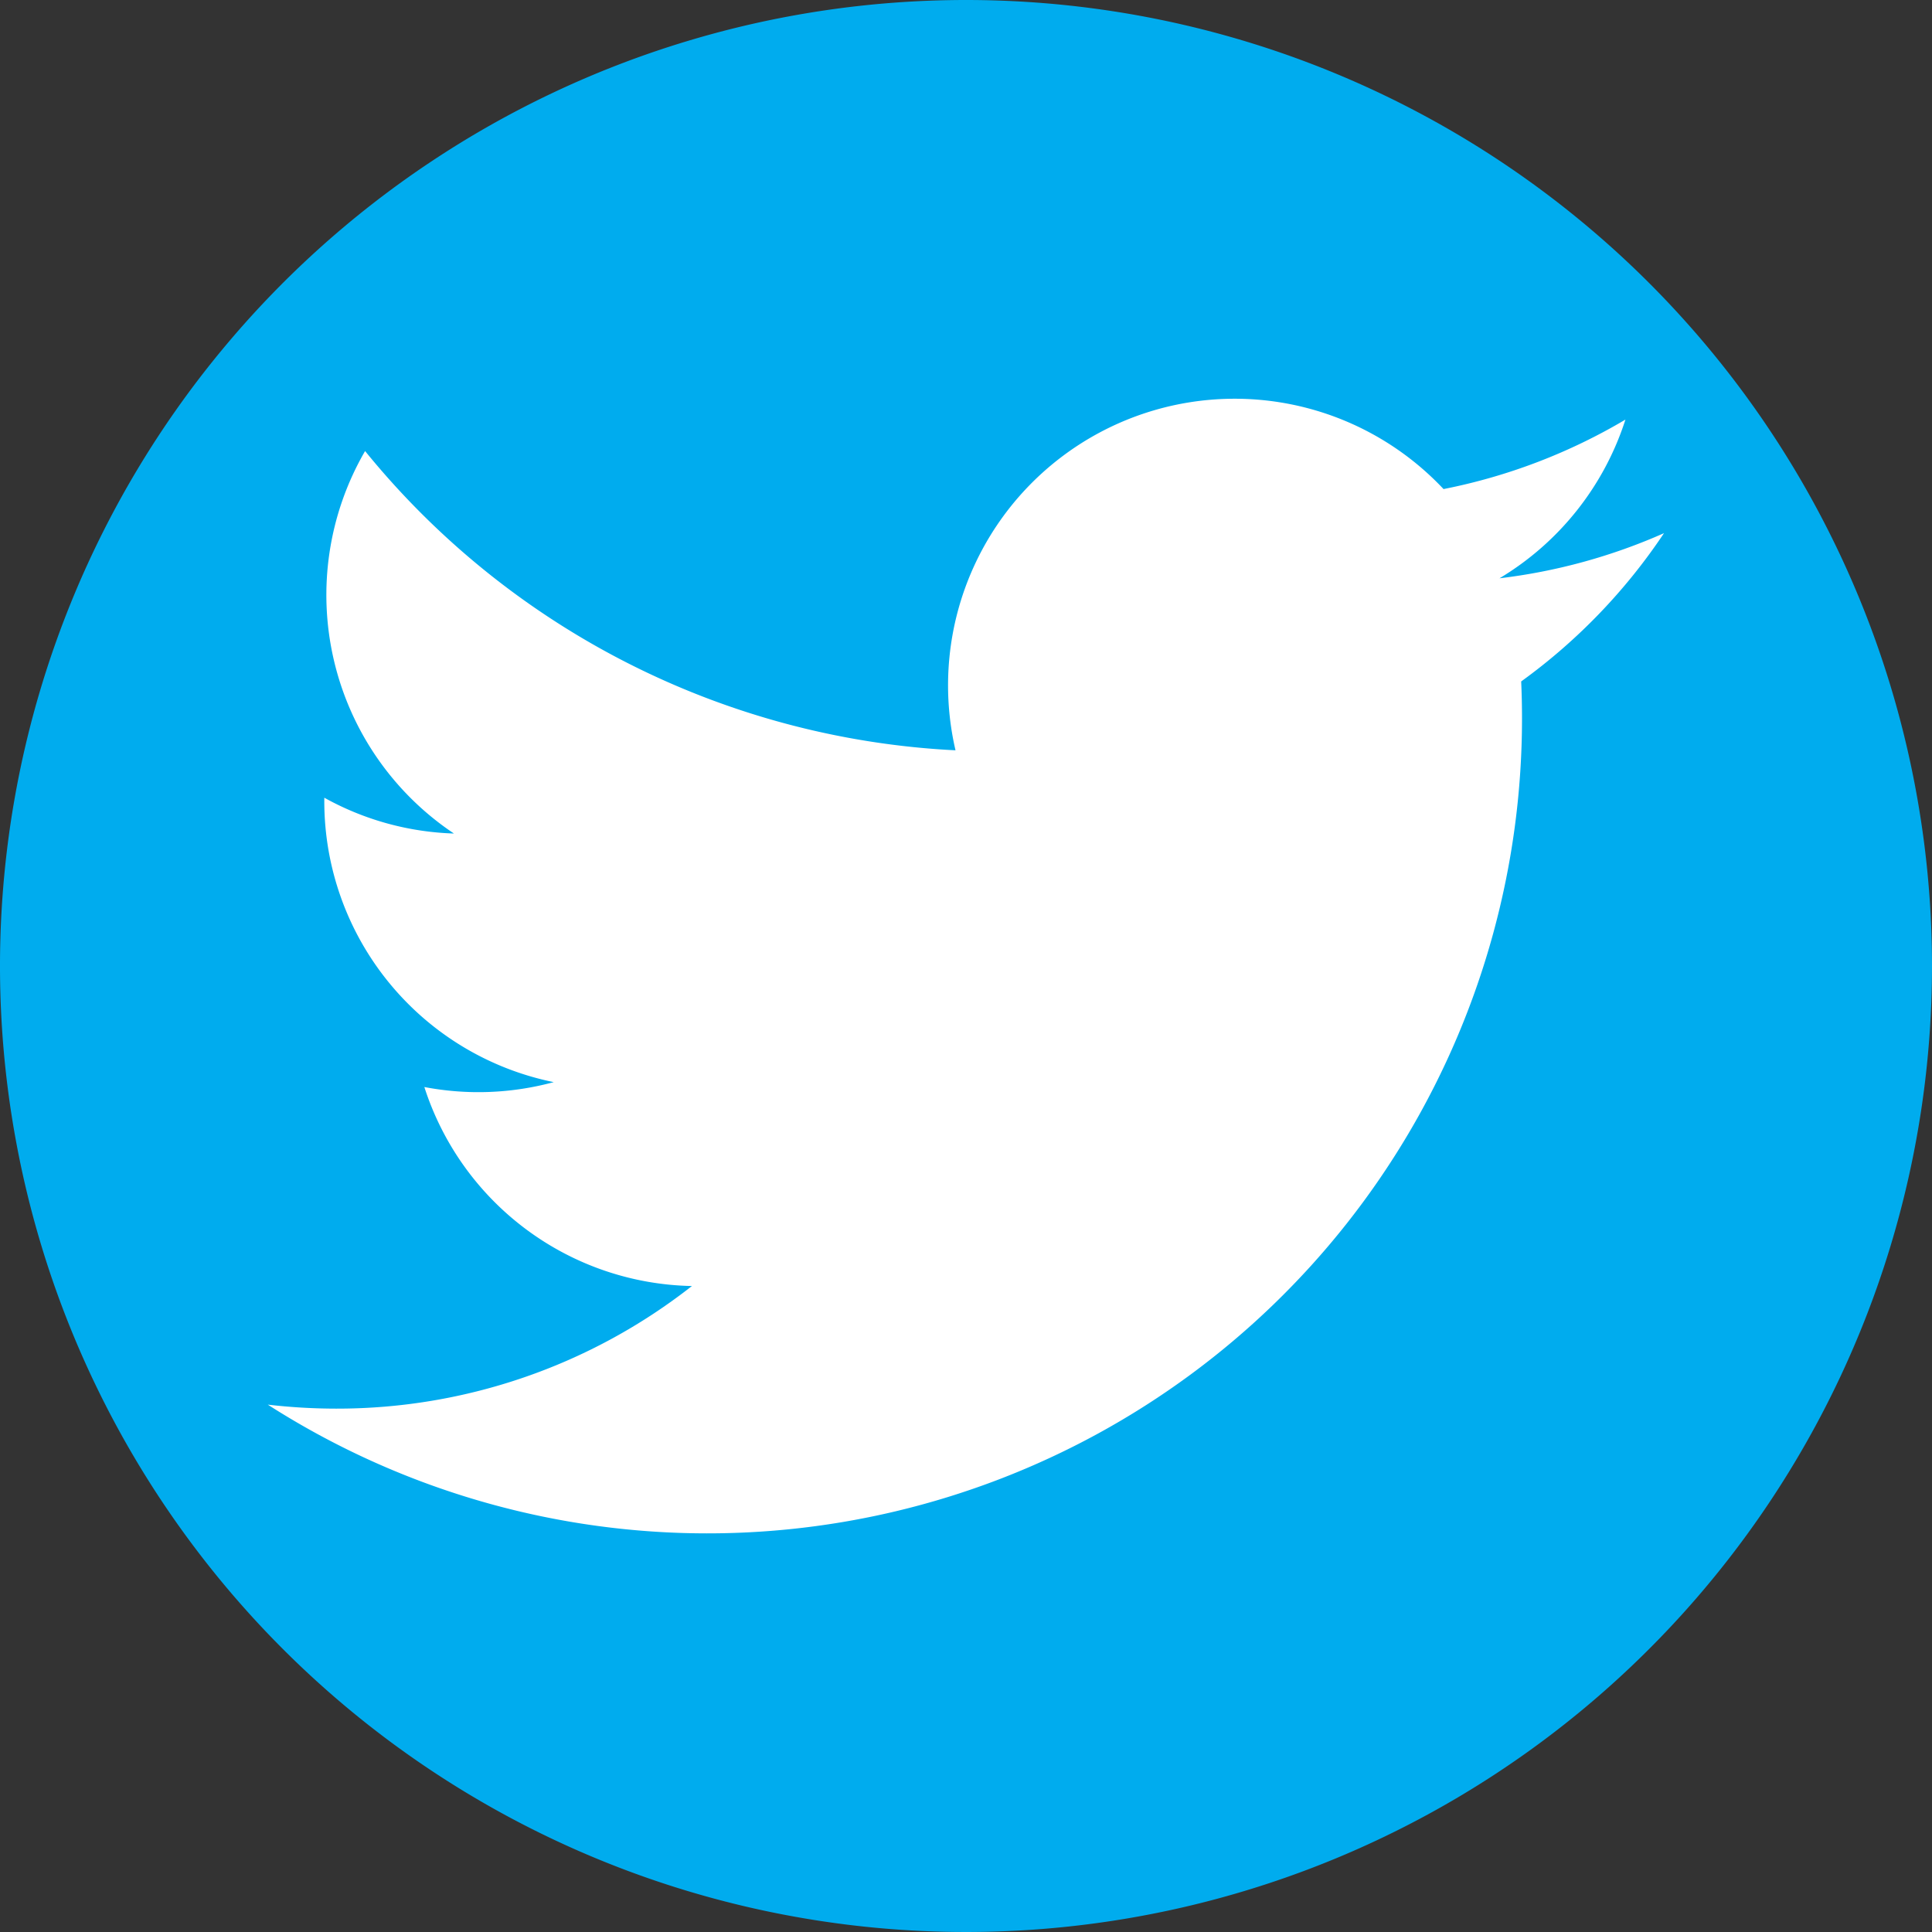
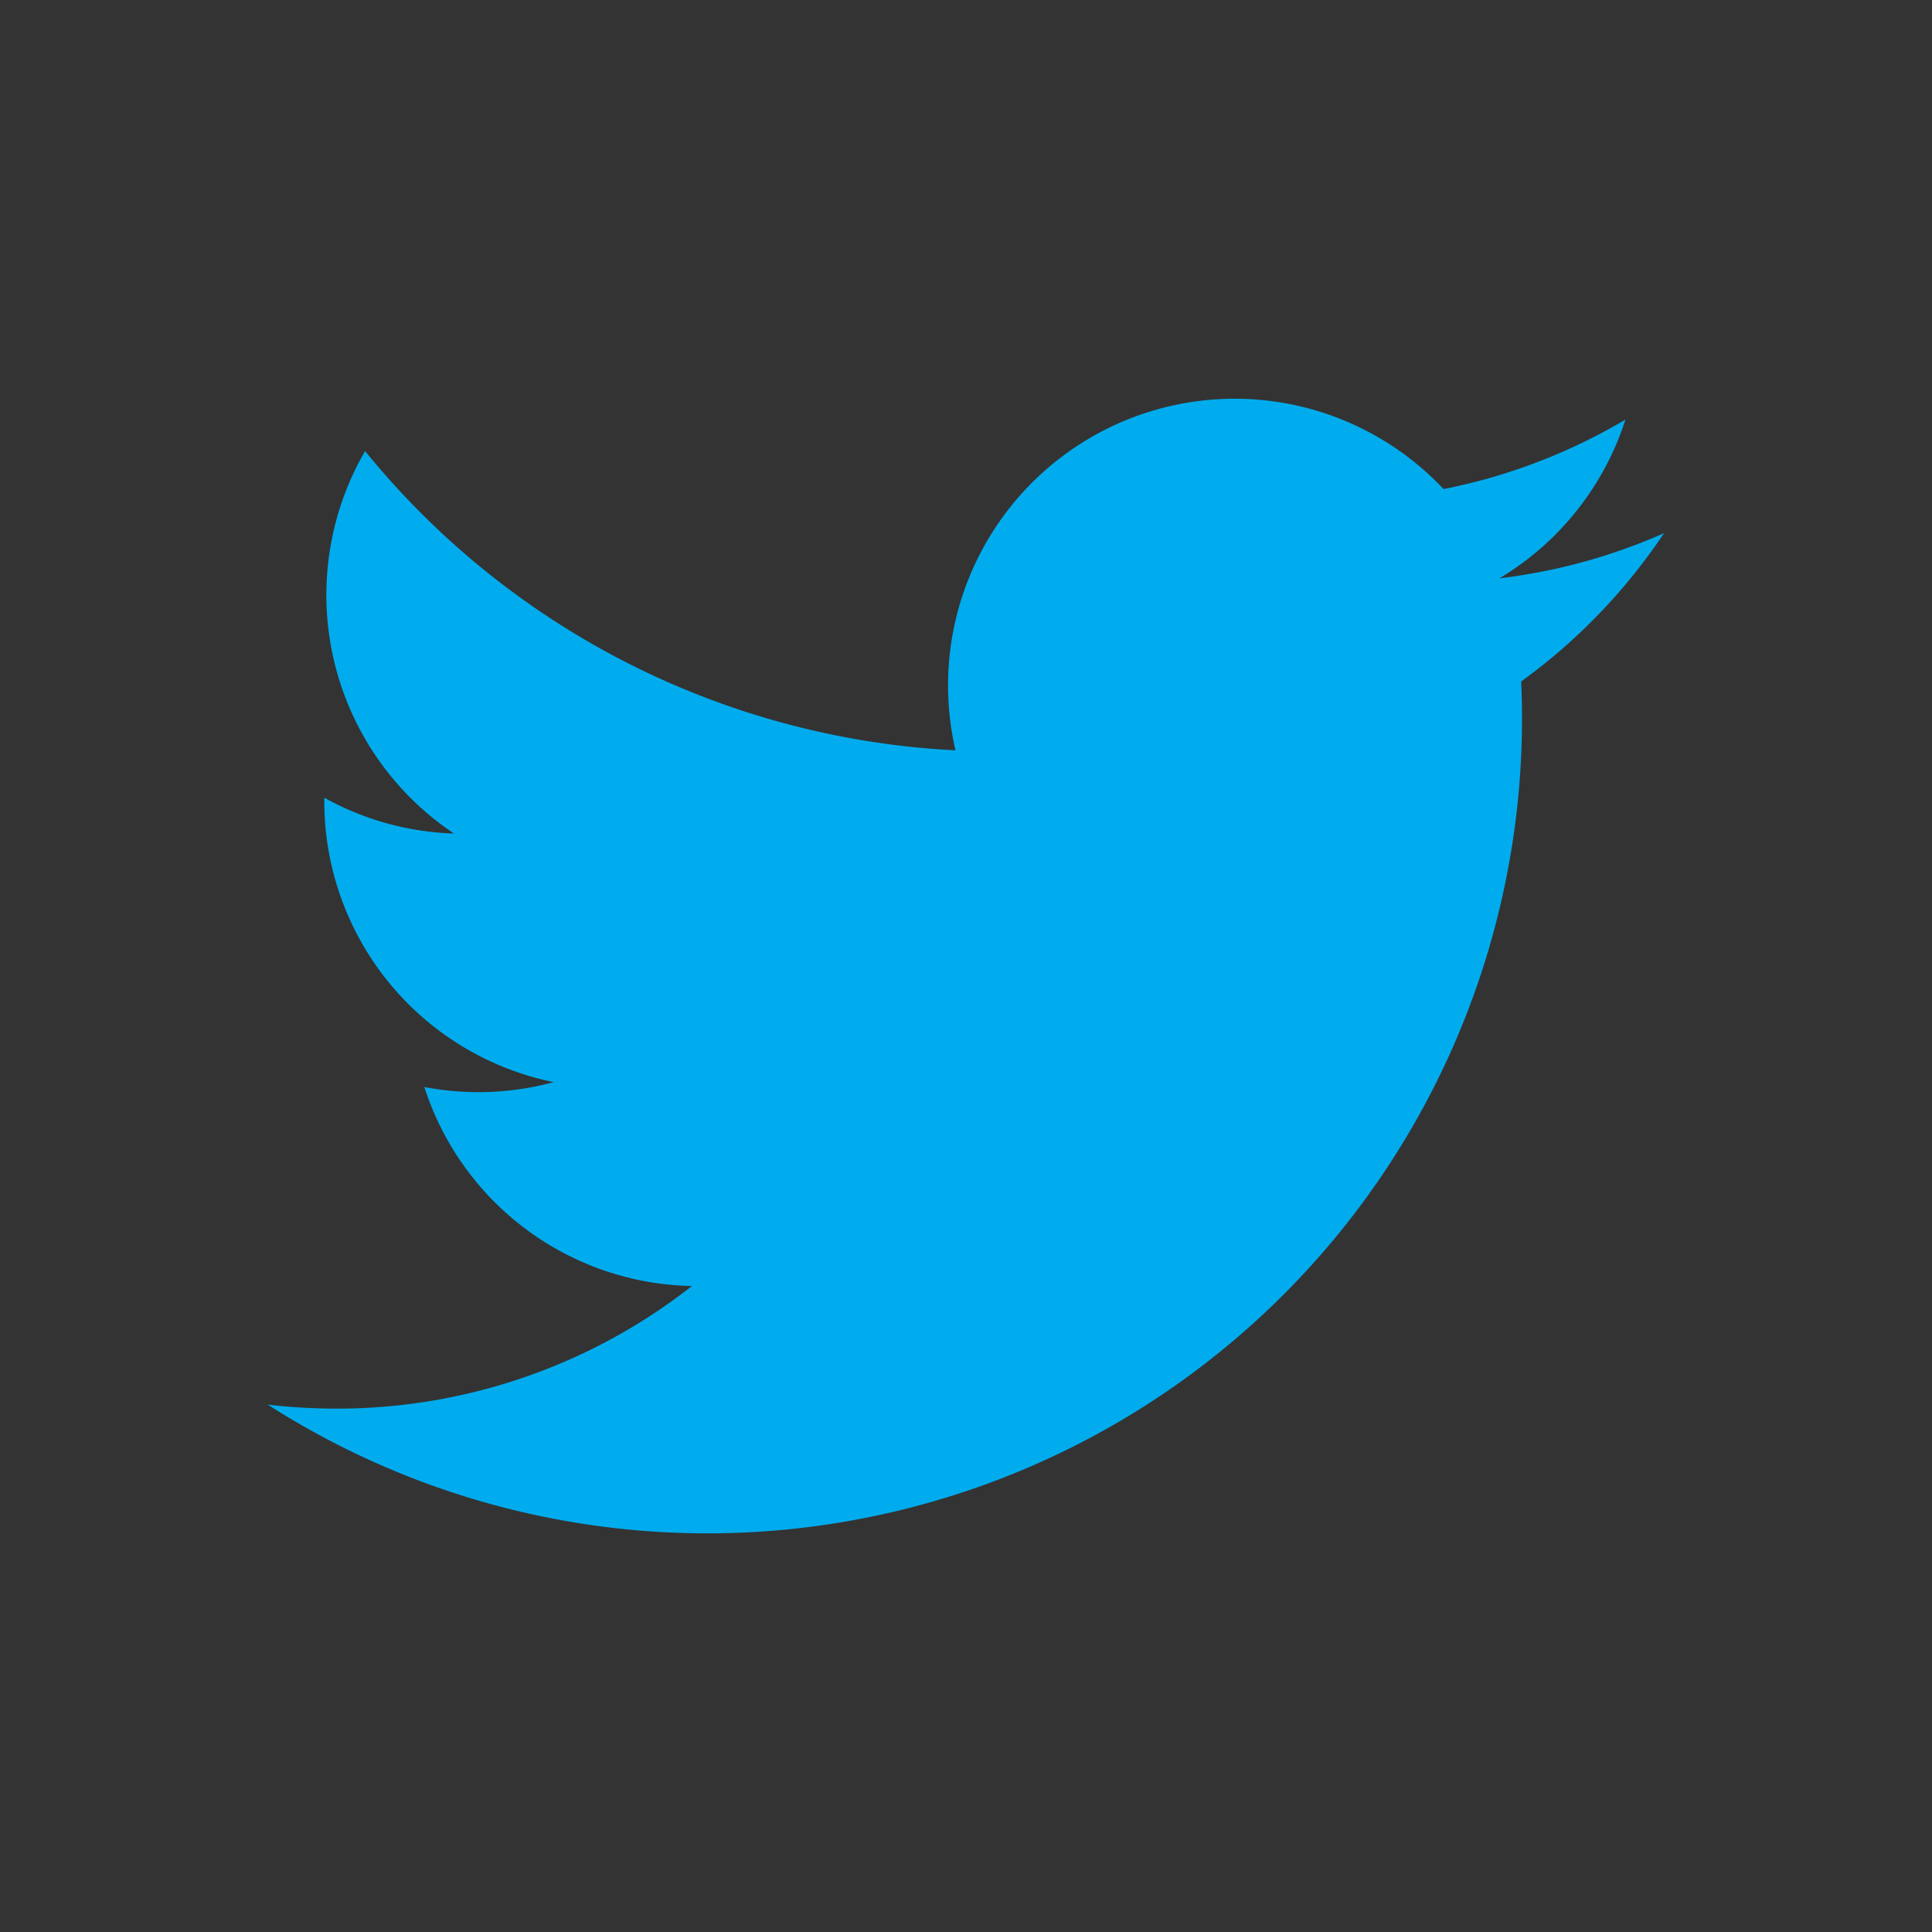
<svg xmlns="http://www.w3.org/2000/svg" width="28" height="28">
  <rect width="100%" height="100%" fill="#333333" stroke="none" />
-   <circle cx="13" cy="13" r="13" transform="translate(1 1.173)" fill="#fff" />
-   <path d="M14 0a14 14 0 1014 14A14 14 0 0014 0m8.046 9.874q.012.266.012.537a11.807 11.807 0 01-18.177 9.946 8.607 8.607 0 00.991.058 8.331 8.331 0 005.156-1.777 4.156 4.156 0 01-3.878-2.884 4.17 4.17 0 001.875-.071 4.154 4.154 0 01-3.325-4.07v-.052a4.131 4.131 0 001.879.519 4.157 4.157 0 01-1.288-5.543 11.784 11.784 0 008.557 4.337 4.154 4.154 0 017.073-3.786 8.332 8.332 0 002.636-1.007 4.164 4.164 0 01-1.825 2.3 8.3 8.3 0 002.384-.654 8.408 8.408 0 01-2.07 2.149" fill="#00acee" />
+   <path d="M14 0A14 14 0 0014 0m8.046 9.874q.012.266.012.537a11.807 11.807 0 01-18.177 9.946 8.607 8.607 0 00.991.058 8.331 8.331 0 005.156-1.777 4.156 4.156 0 01-3.878-2.884 4.17 4.17 0 001.875-.071 4.154 4.154 0 01-3.325-4.07v-.052a4.131 4.131 0 001.879.519 4.157 4.157 0 01-1.288-5.543 11.784 11.784 0 008.557 4.337 4.154 4.154 0 017.073-3.786 8.332 8.332 0 002.636-1.007 4.164 4.164 0 01-1.825 2.3 8.3 8.3 0 002.384-.654 8.408 8.408 0 01-2.07 2.149" fill="#00acee" />
</svg>